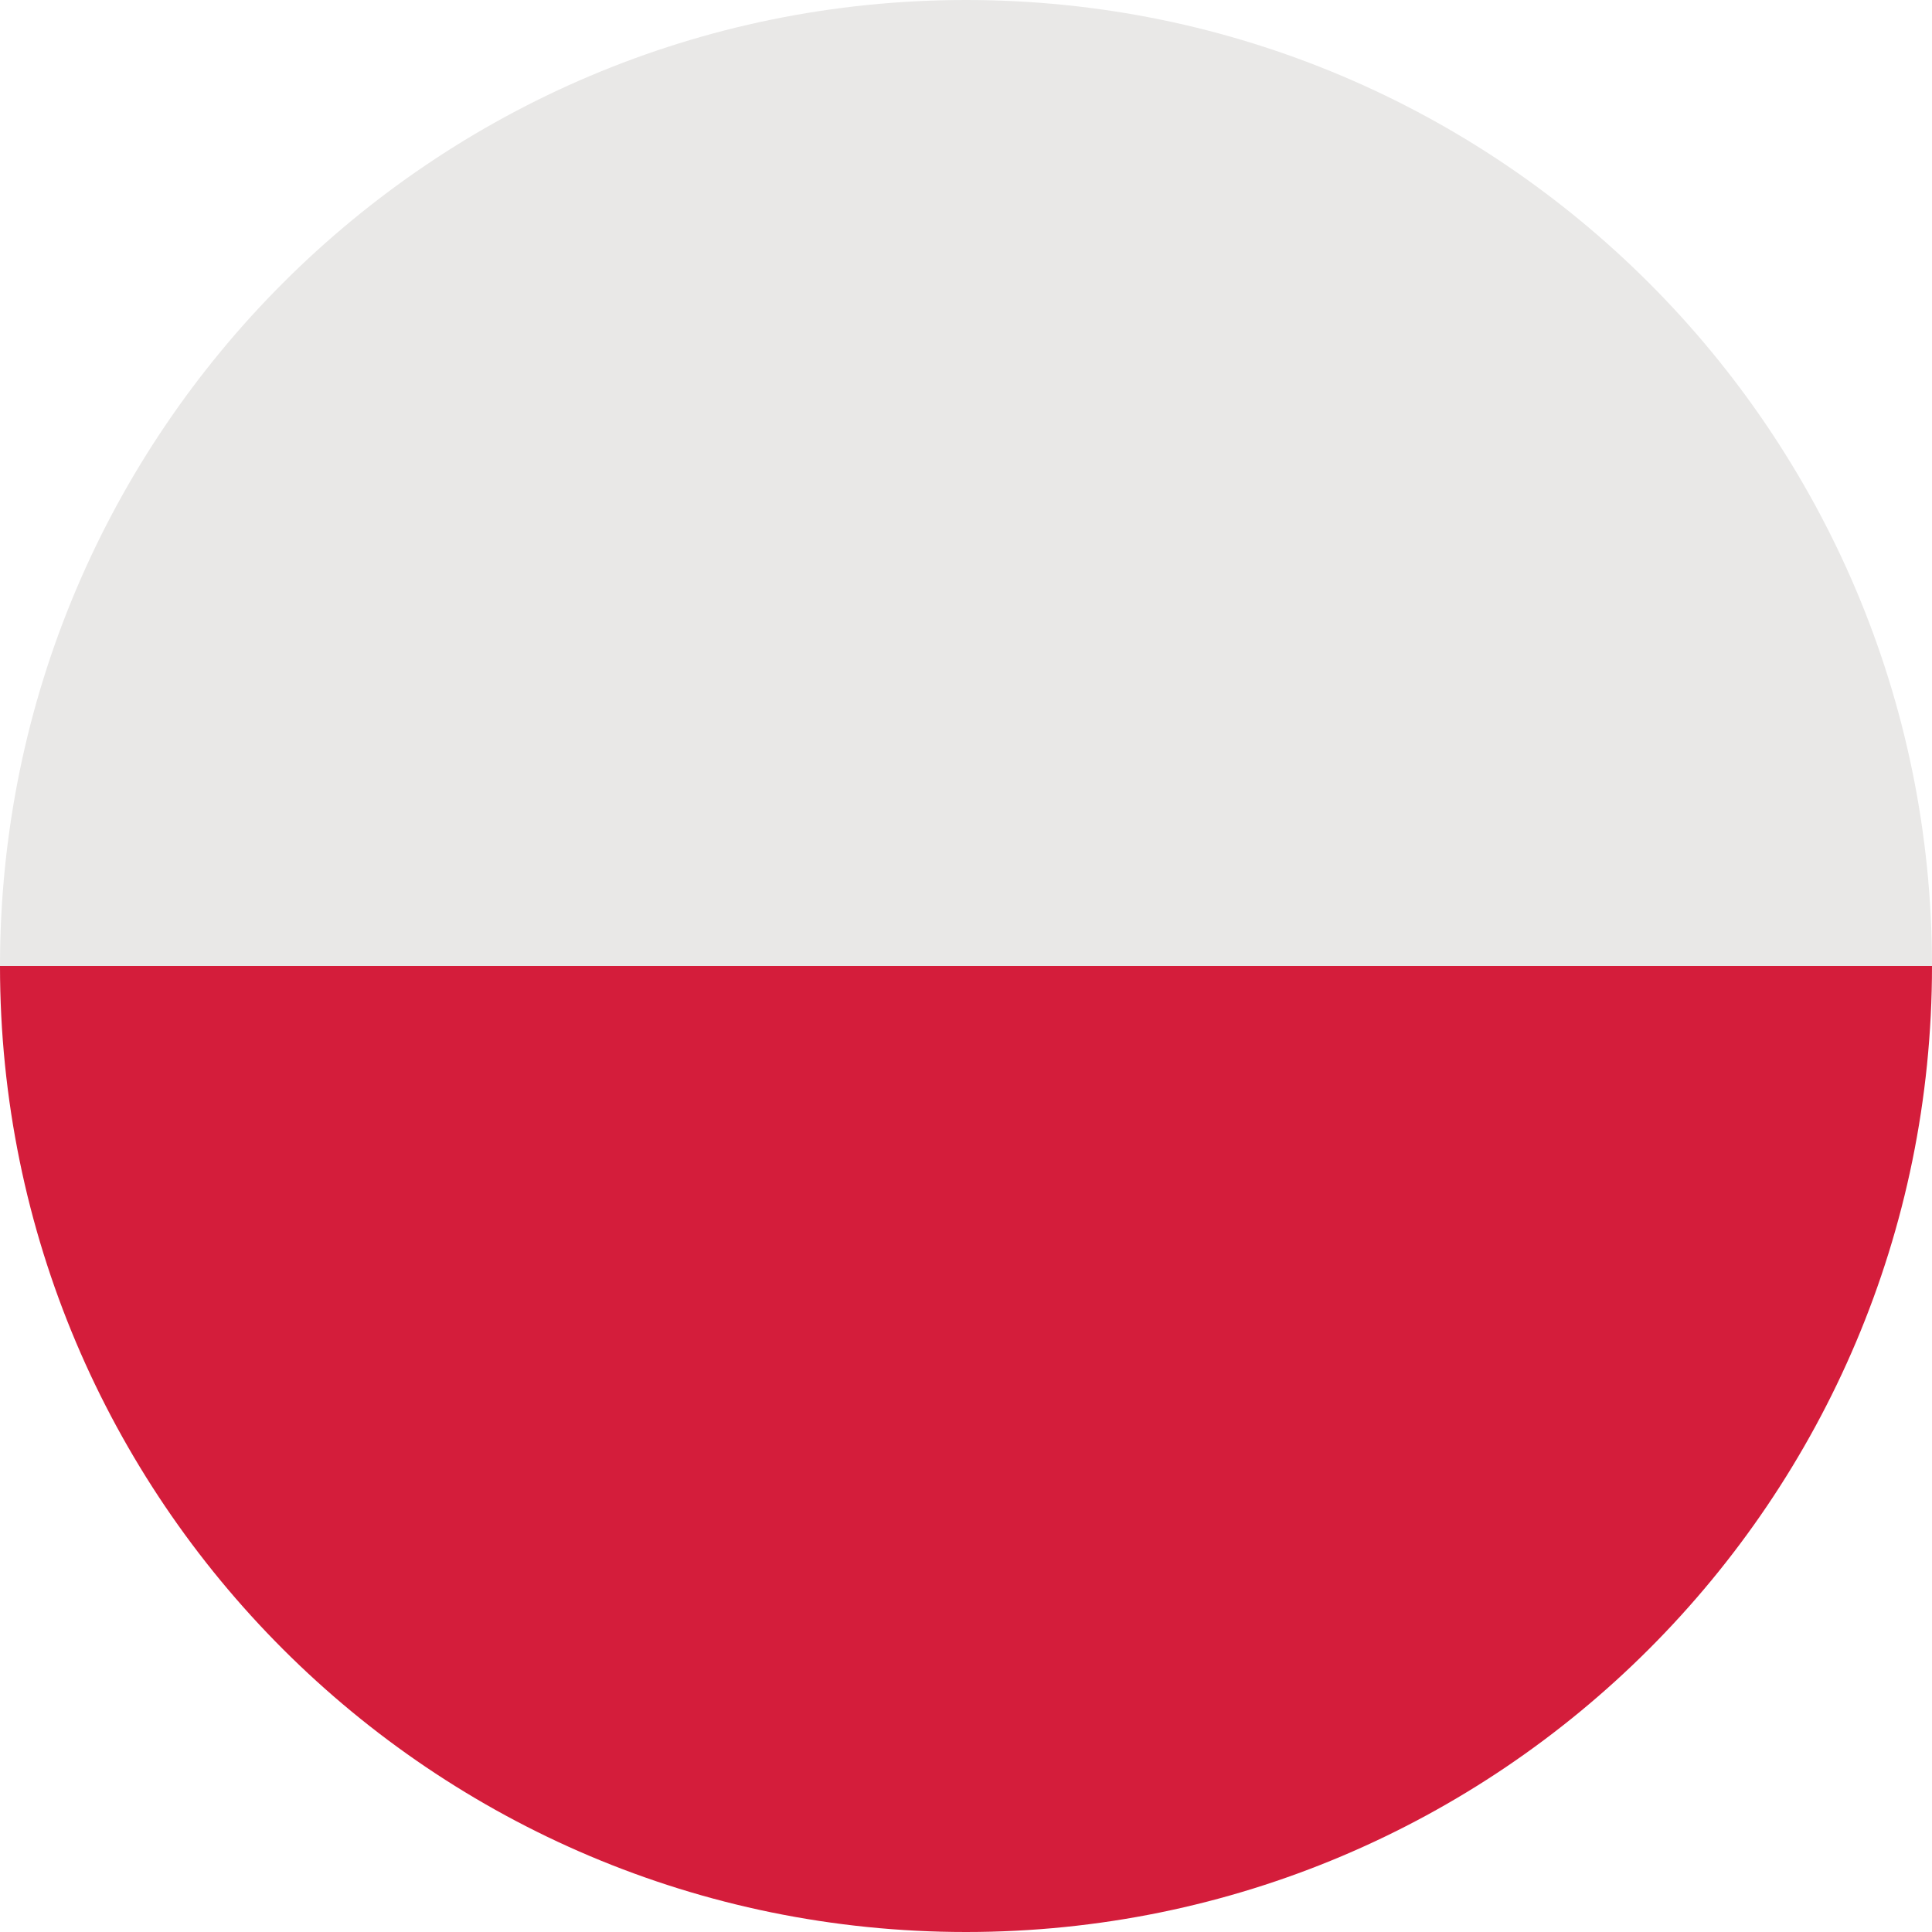
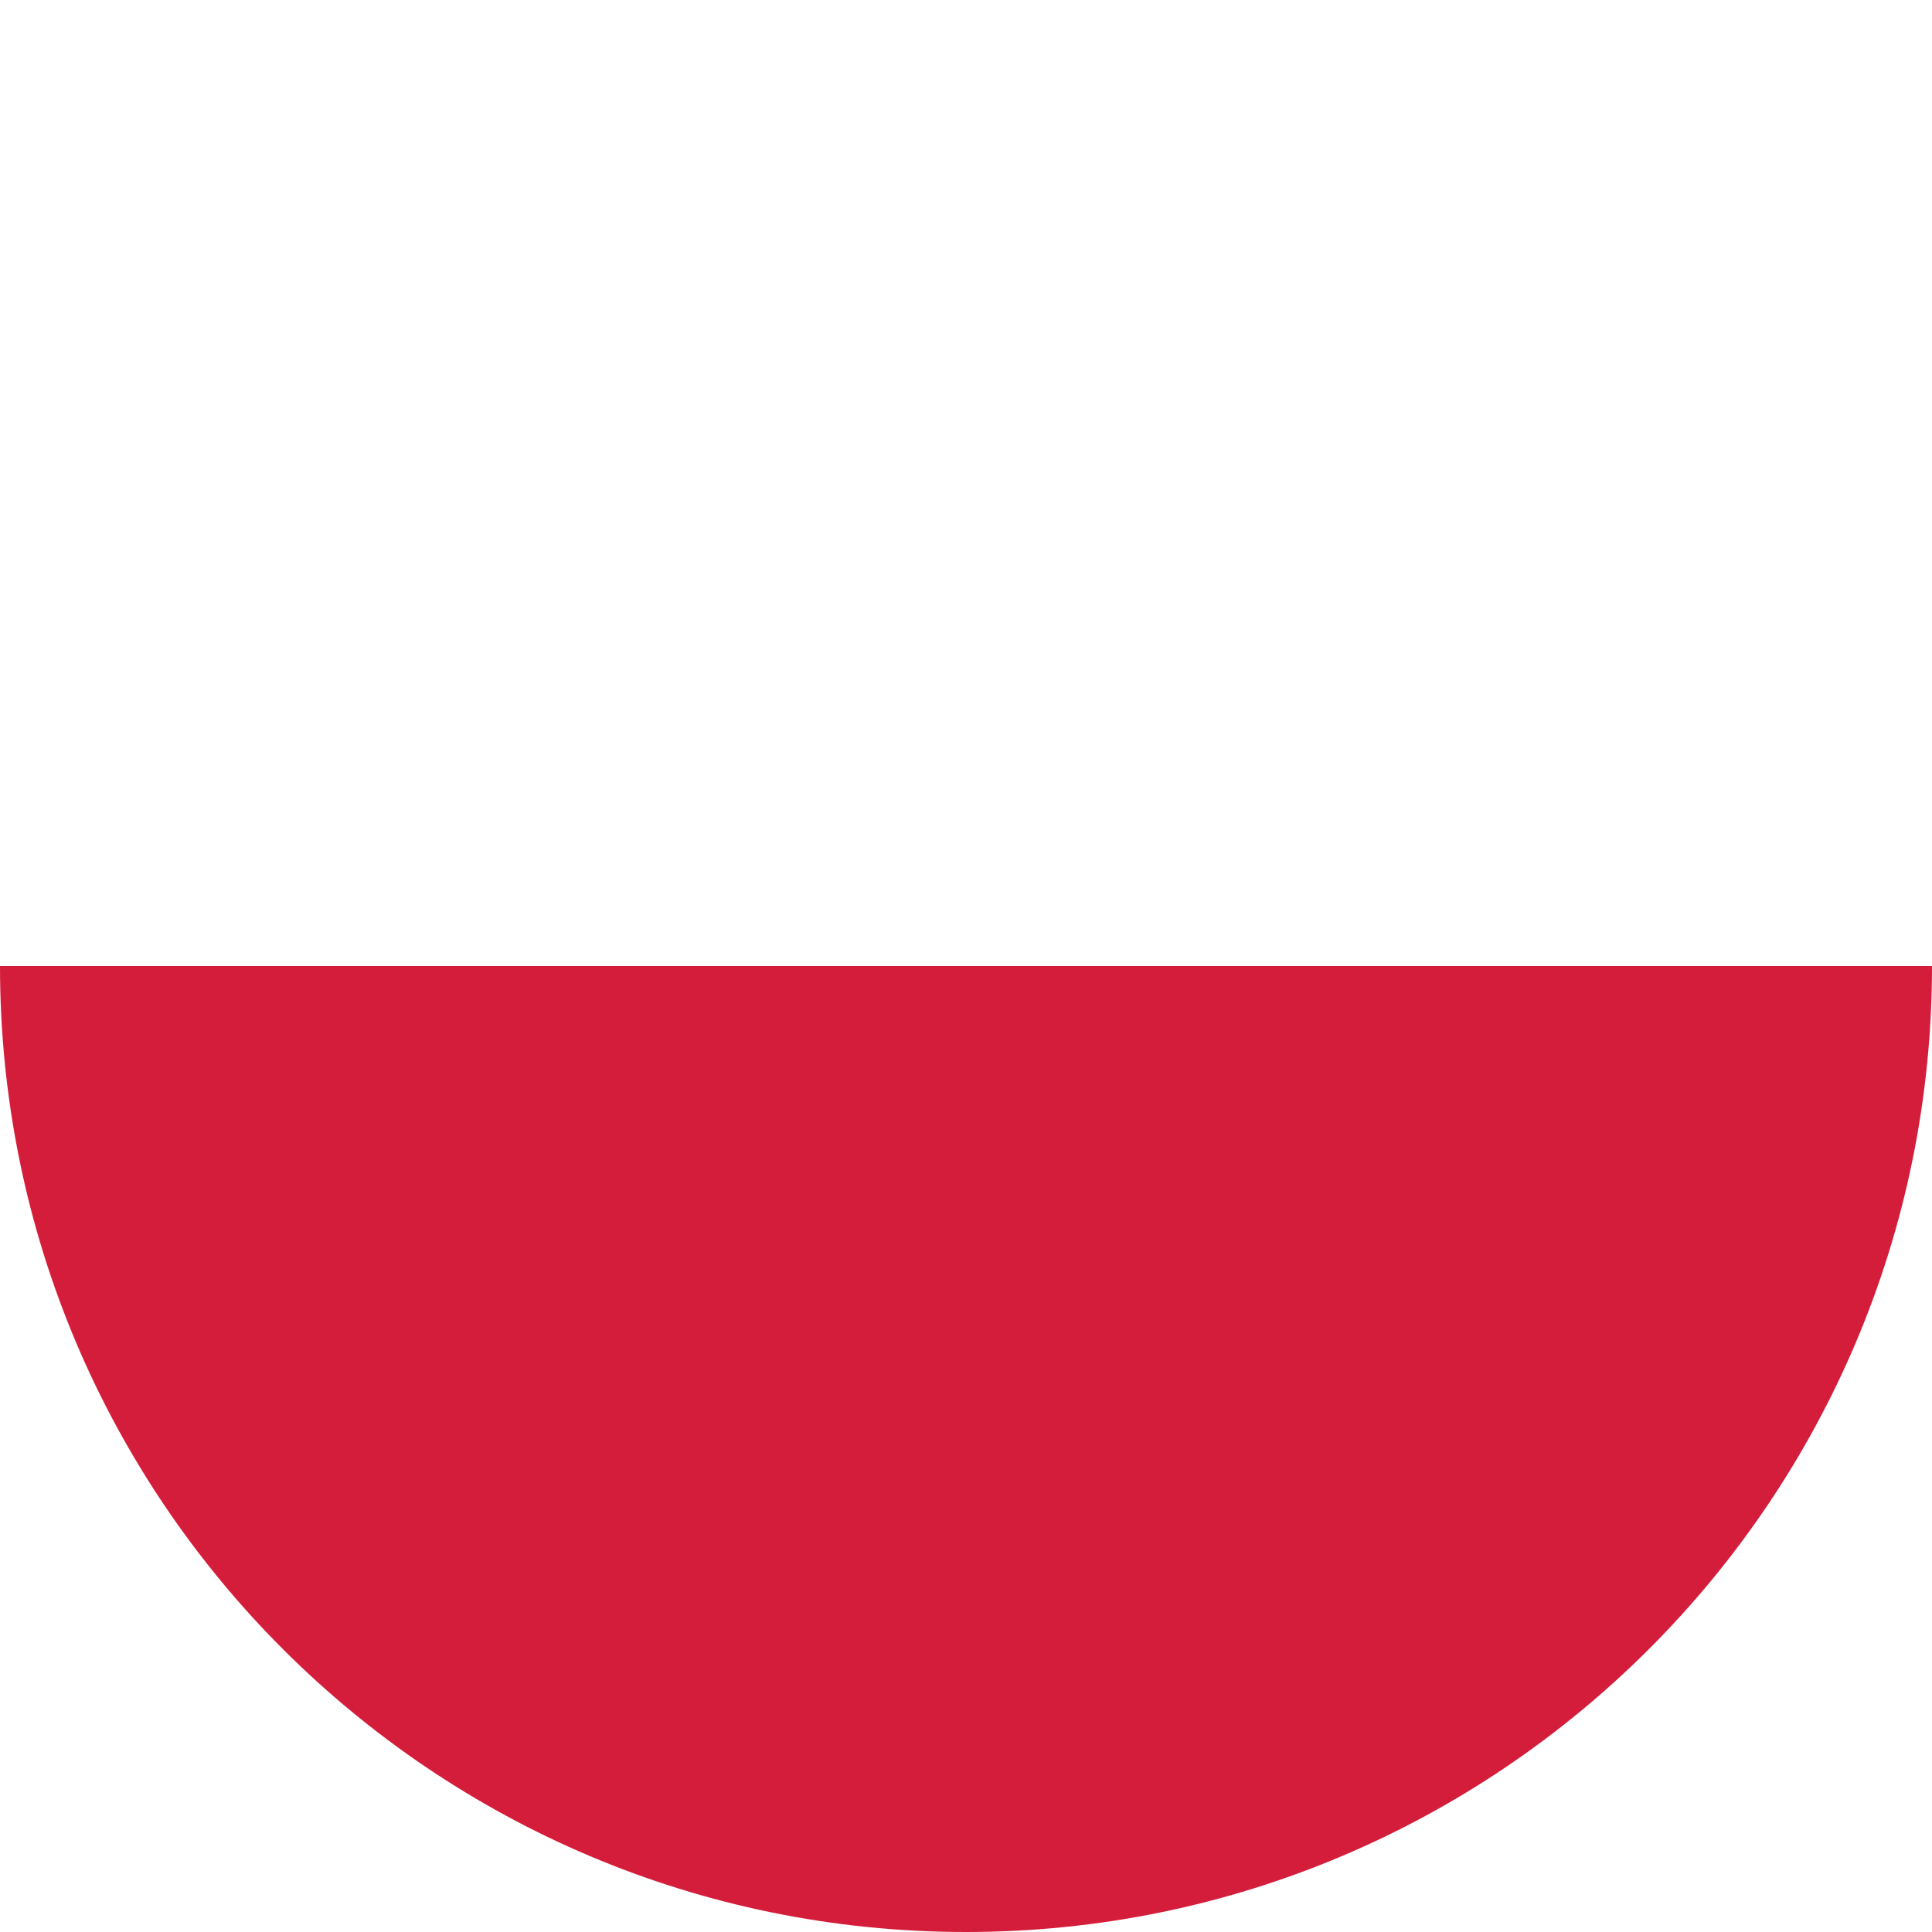
<svg xmlns="http://www.w3.org/2000/svg" width="48" height="48" viewBox="0 0 48 48" fill="none">
  <path d="M24 48C37.252 48 48 37.252 48 24H0C0 37.263 10.748 48 24 48Z" fill="#D41D3B" />
-   <path d="M24 0C10.748 0 0 10.748 0 24H48C48 10.748 37.252 0 24 0Z" fill="#E9E8E7" />
</svg>